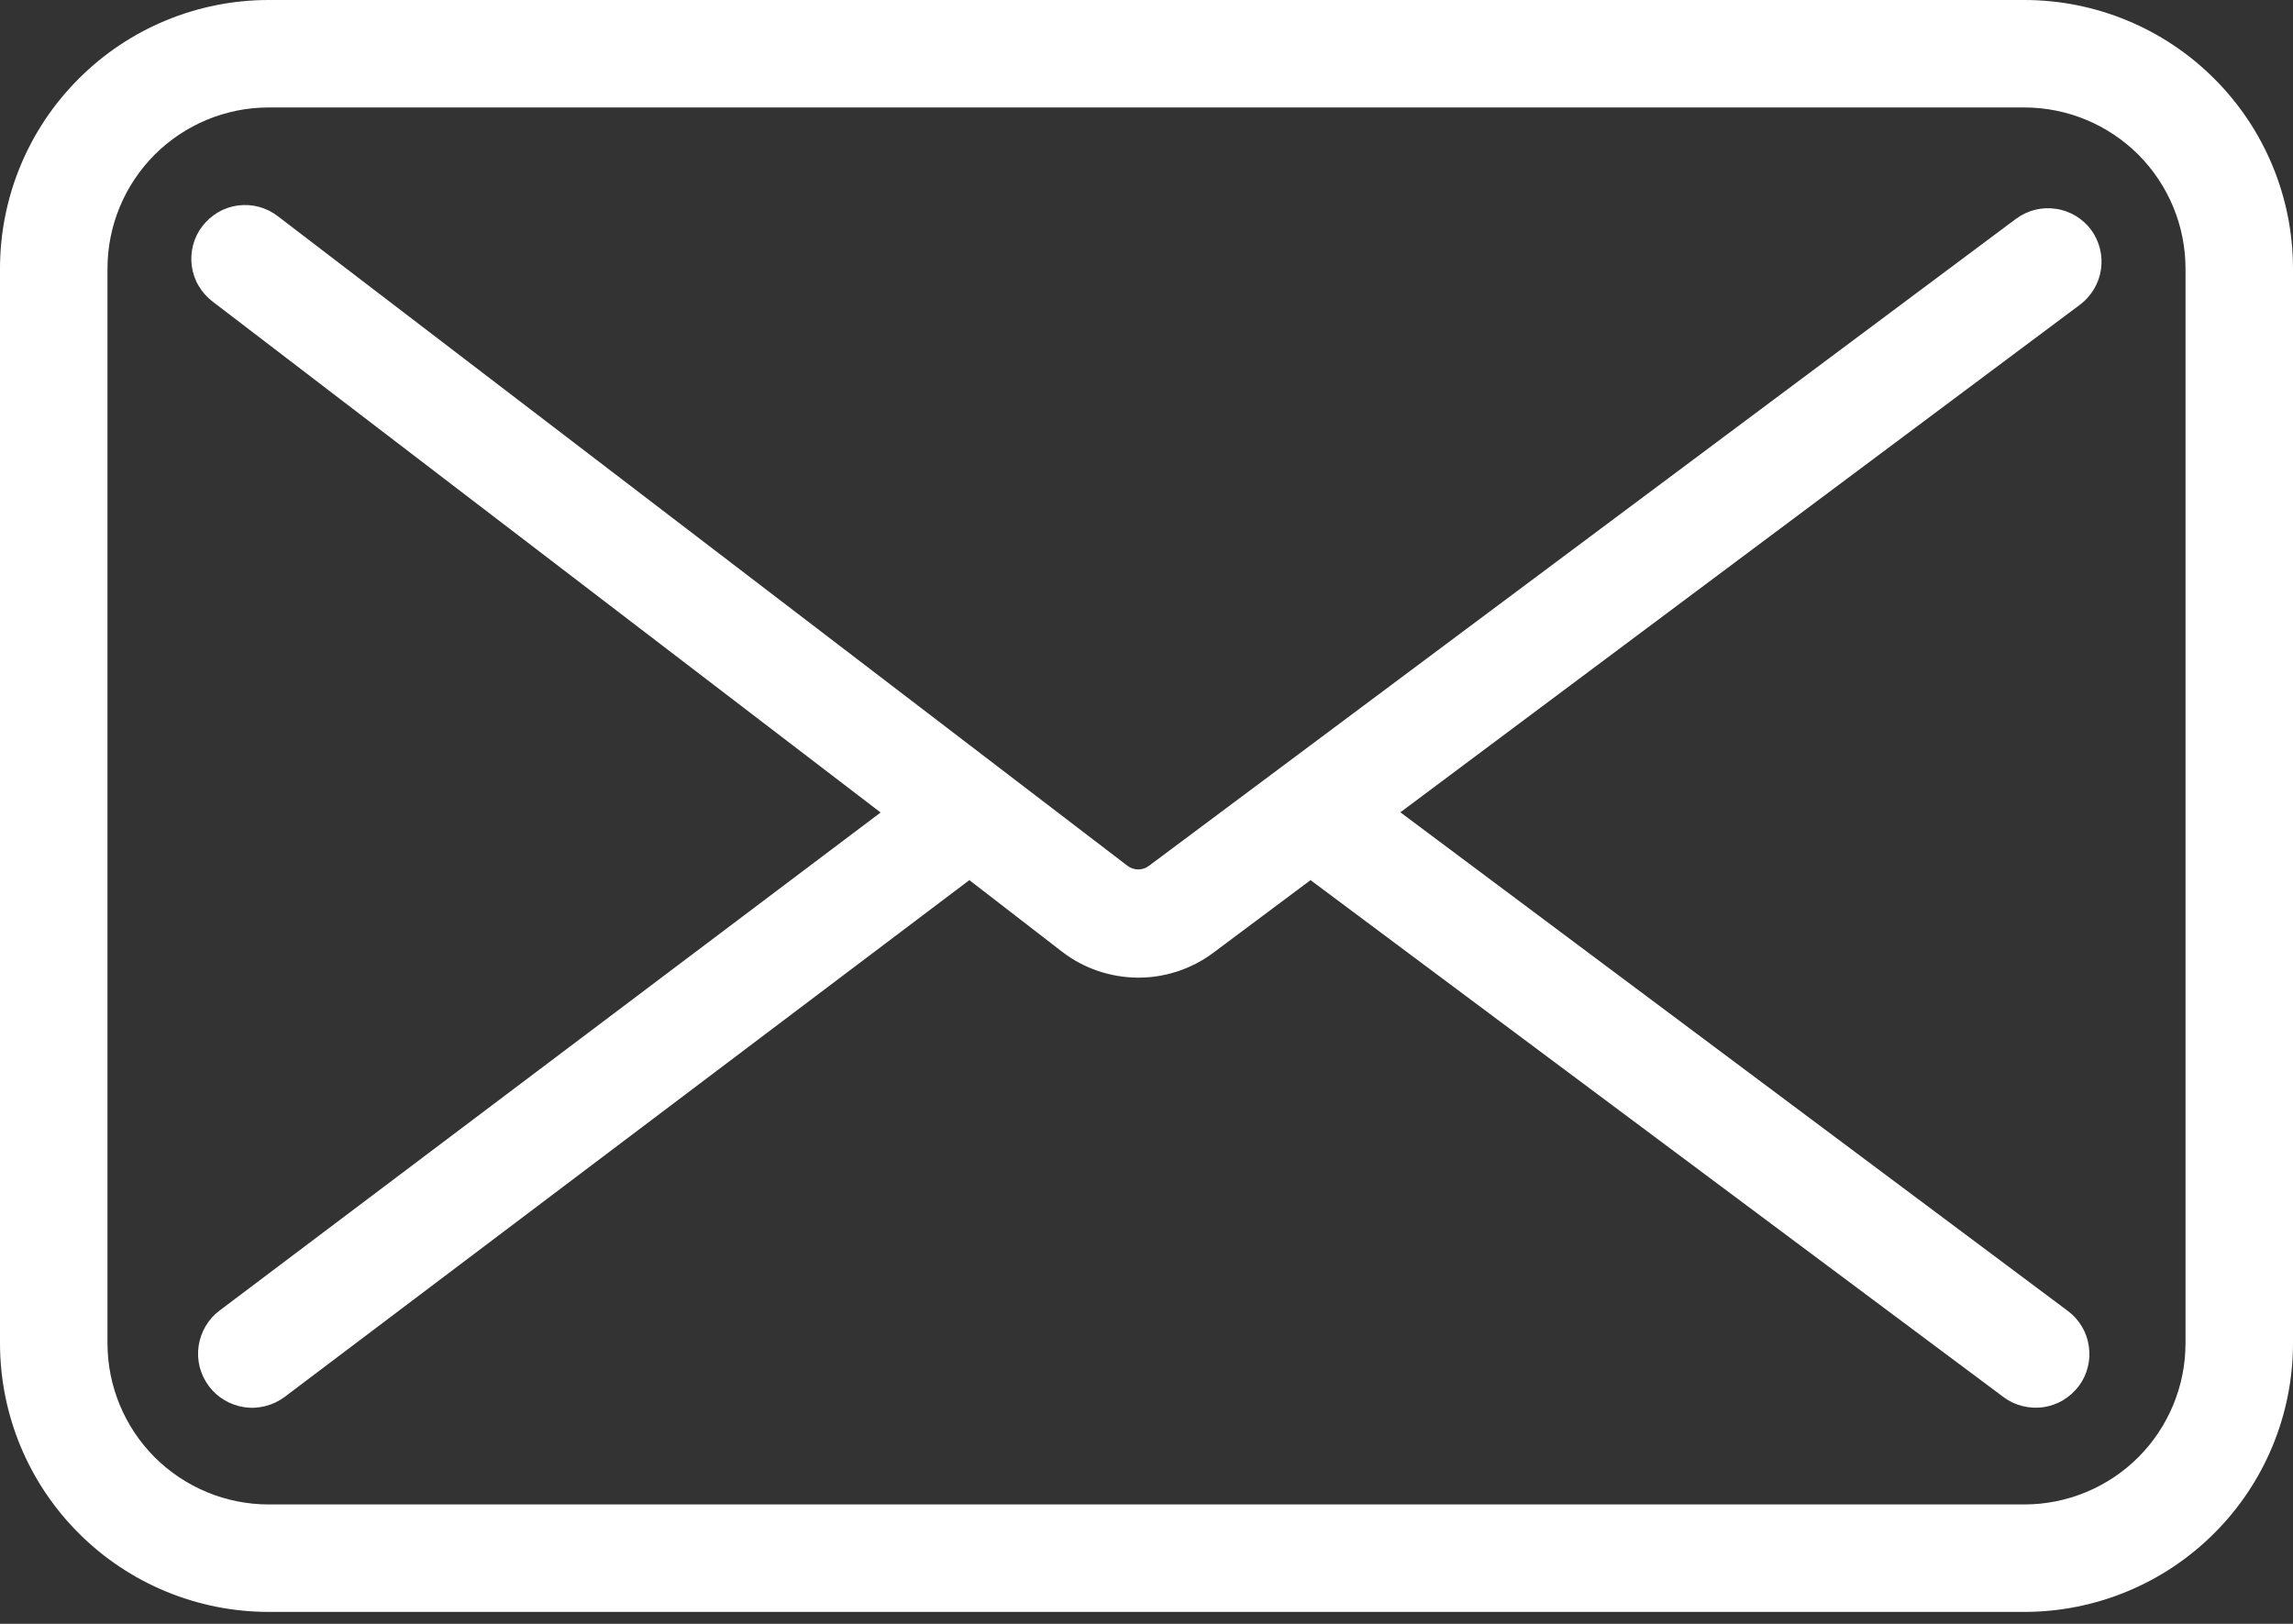
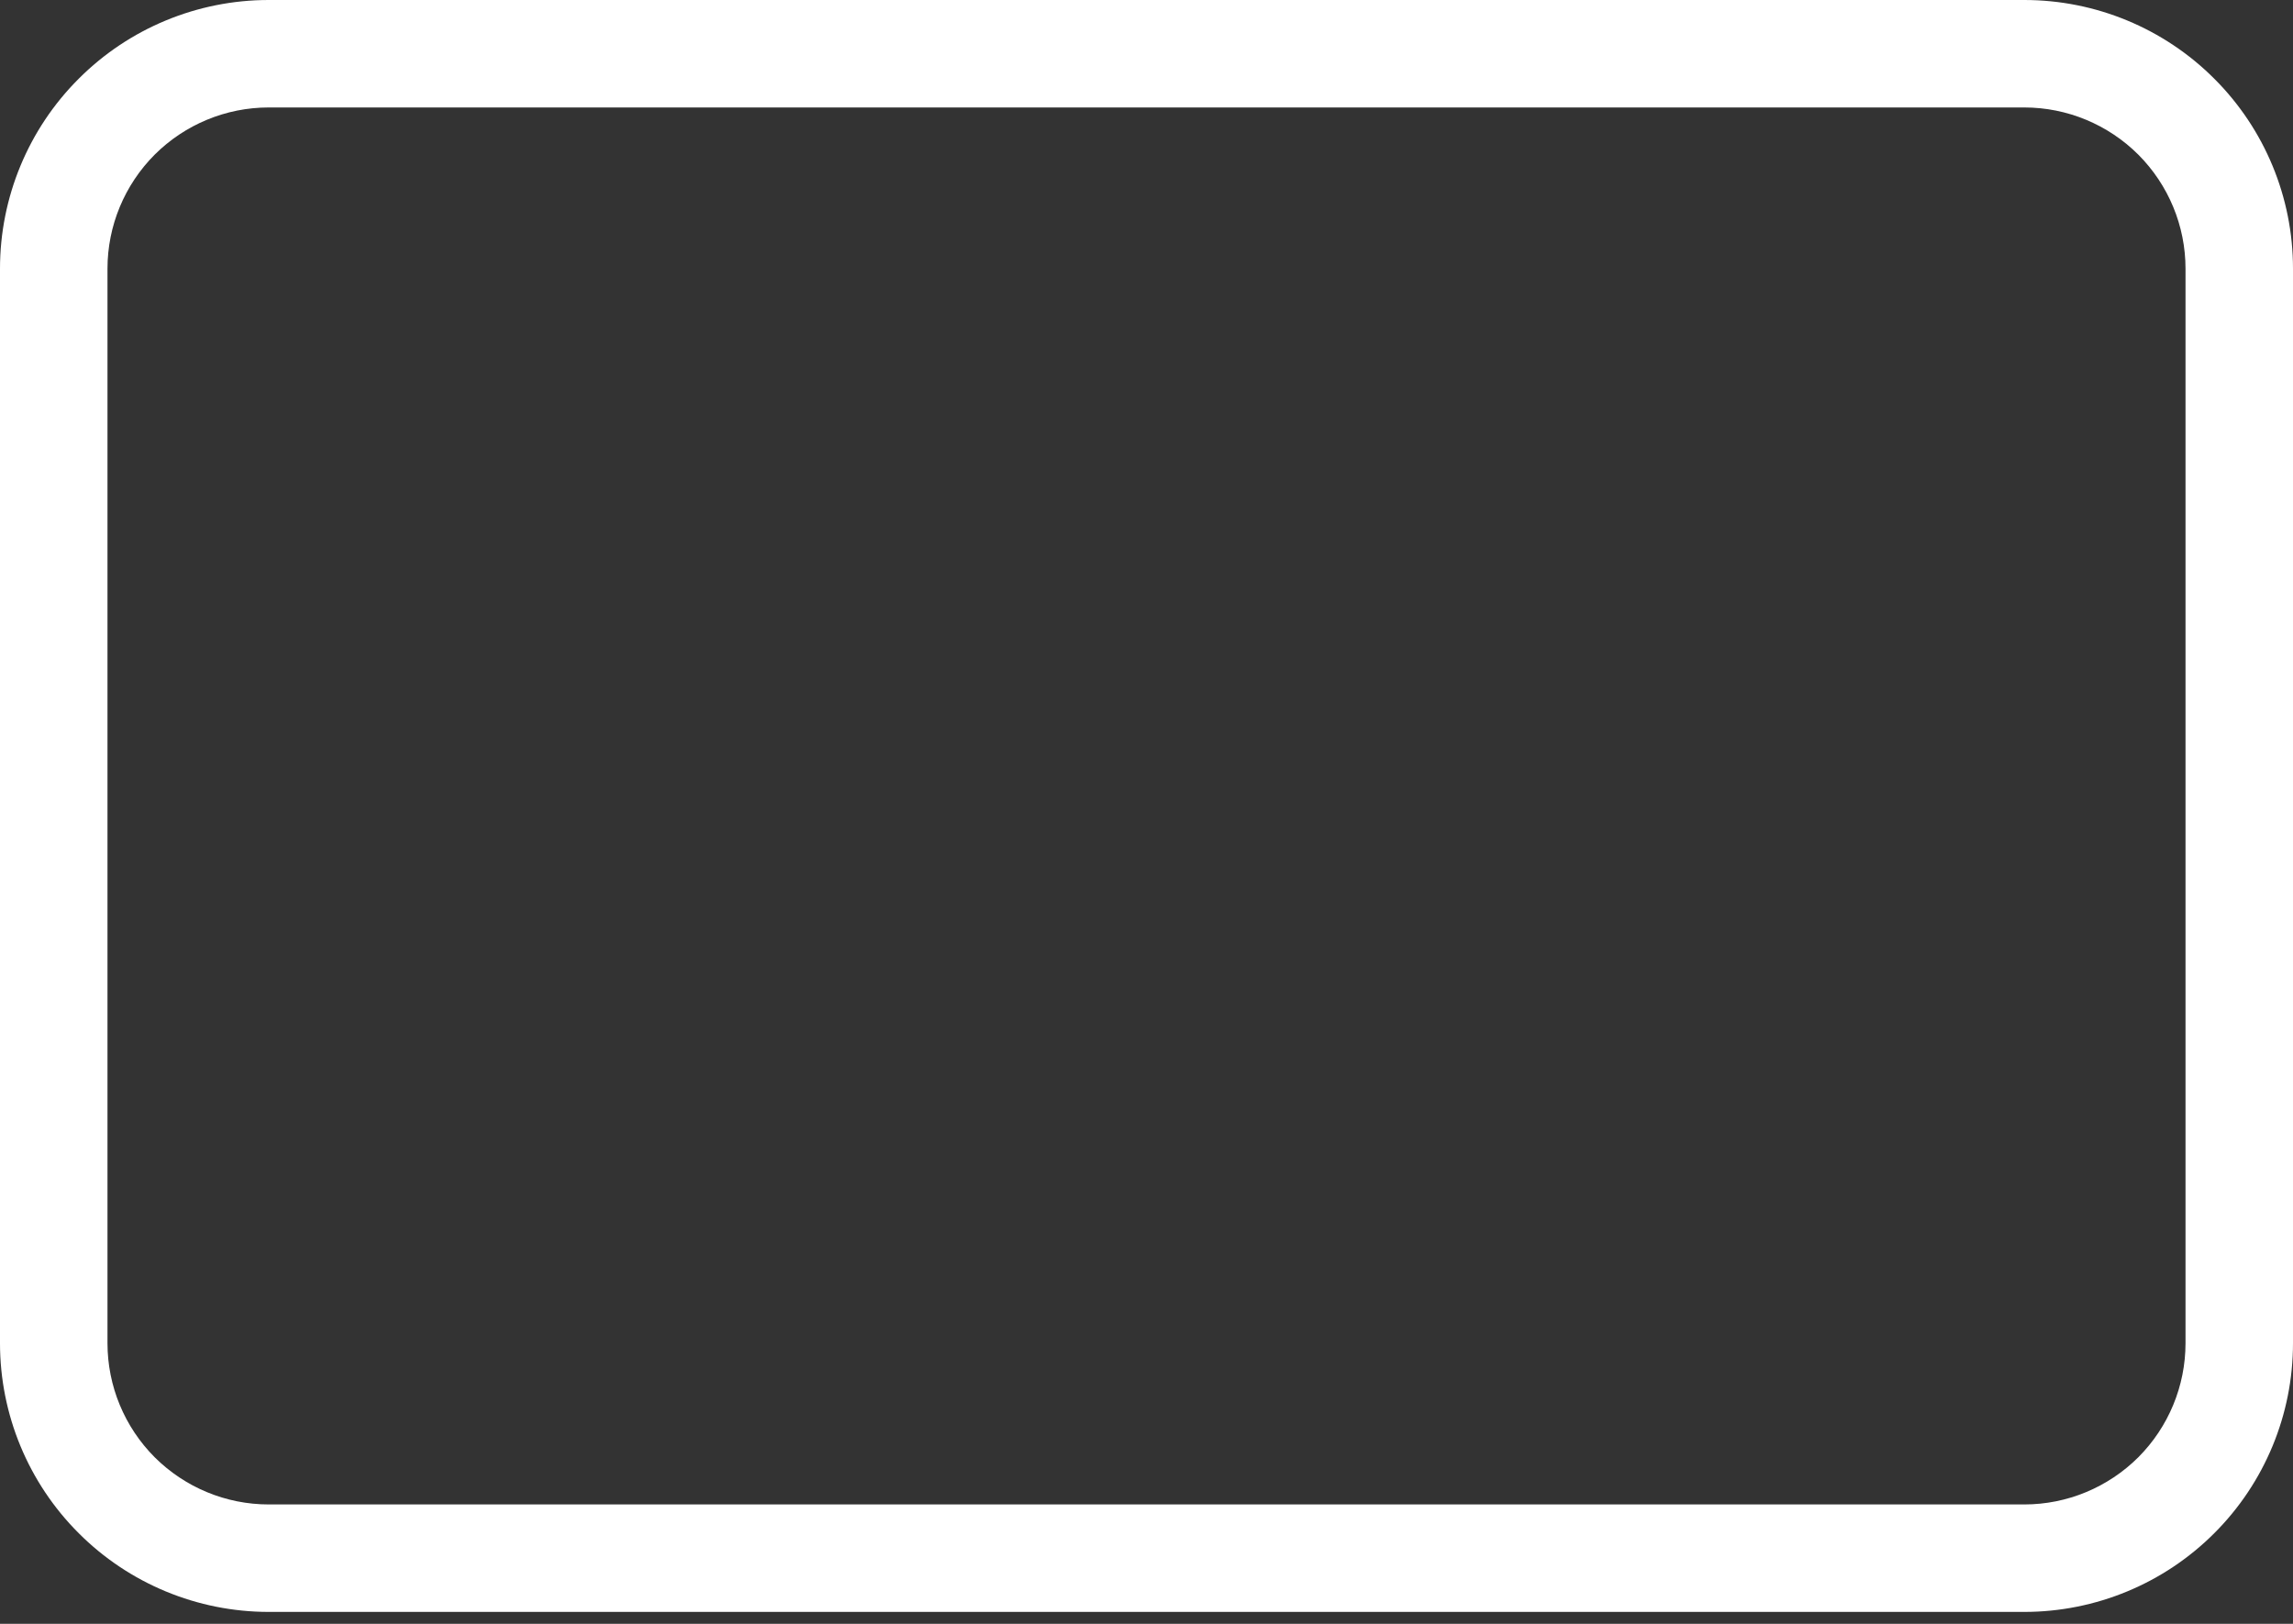
<svg xmlns="http://www.w3.org/2000/svg" width="24" height="17" viewBox="0 0 24 17" fill="none">
  <rect x="0" y="0" width="24" height="17" fill="#333333" stroke="none" />
-   <path d="M21.887 2.406C21.843 2.347 21.787 2.297 21.724 2.259C21.66 2.221 21.59 2.196 21.517 2.186C21.444 2.175 21.369 2.179 21.297 2.197C21.226 2.215 21.159 2.248 21.099 2.292L12.026 9.064C11.994 9.089 11.954 9.102 11.914 9.102C11.873 9.102 11.834 9.089 11.801 9.064L2.906 2.262C2.847 2.217 2.781 2.184 2.709 2.165C2.638 2.146 2.563 2.142 2.49 2.151C2.417 2.161 2.346 2.185 2.282 2.223C2.219 2.26 2.163 2.309 2.118 2.368C2.073 2.426 2.04 2.493 2.021 2.565C2.002 2.636 1.998 2.711 2.007 2.784C2.017 2.857 2.041 2.928 2.079 2.992C2.116 3.055 2.165 3.111 2.224 3.156L9.217 8.506L2.301 13.718C2.241 13.762 2.191 13.818 2.153 13.882C2.115 13.946 2.09 14.017 2.079 14.09C2.068 14.164 2.072 14.239 2.09 14.311C2.109 14.383 2.141 14.451 2.185 14.51C2.23 14.57 2.285 14.62 2.349 14.658C2.413 14.696 2.484 14.721 2.557 14.732C2.631 14.743 2.706 14.739 2.778 14.72C2.85 14.702 2.918 14.67 2.977 14.626L10.146 9.214L11.117 9.964C11.343 10.138 11.62 10.232 11.905 10.235C12.191 10.237 12.469 10.146 12.697 9.976L13.717 9.214L20.97 14.626C21.029 14.67 21.096 14.702 21.168 14.72C21.24 14.738 21.314 14.742 21.387 14.732C21.46 14.721 21.531 14.696 21.594 14.658C21.658 14.62 21.713 14.57 21.758 14.511C21.802 14.452 21.834 14.385 21.852 14.313C21.87 14.241 21.874 14.167 21.863 14.094C21.853 14.021 21.828 13.95 21.79 13.887C21.752 13.823 21.702 13.768 21.643 13.724L14.657 8.504L21.773 3.188C21.89 3.099 21.969 2.967 21.99 2.821C22.012 2.674 21.974 2.525 21.887 2.406Z" fill="white" />
  <path d="M21.188 0H2.812C2.067 0 1.351 0.296 0.824 0.824C0.296 1.351 0 2.067 0 2.812L0 14.062C0 14.808 0.296 15.524 0.824 16.051C1.351 16.579 2.067 16.875 2.812 16.875H21.188C21.933 16.875 22.649 16.579 23.176 16.051C23.704 15.524 24 14.808 24 14.062V2.812C24 2.067 23.704 1.351 23.176 0.824C22.649 0.296 21.933 0 21.188 0ZM22.875 14.062C22.875 14.51 22.697 14.939 22.381 15.256C22.064 15.572 21.635 15.75 21.188 15.75H2.812C2.365 15.75 1.936 15.572 1.619 15.256C1.303 14.939 1.125 14.51 1.125 14.062V2.812C1.125 2.365 1.303 1.936 1.619 1.619C1.936 1.303 2.365 1.125 2.812 1.125H21.188C21.635 1.125 22.064 1.303 22.381 1.619C22.697 1.936 22.875 2.365 22.875 2.812V14.062Z" fill="white" />
</svg>